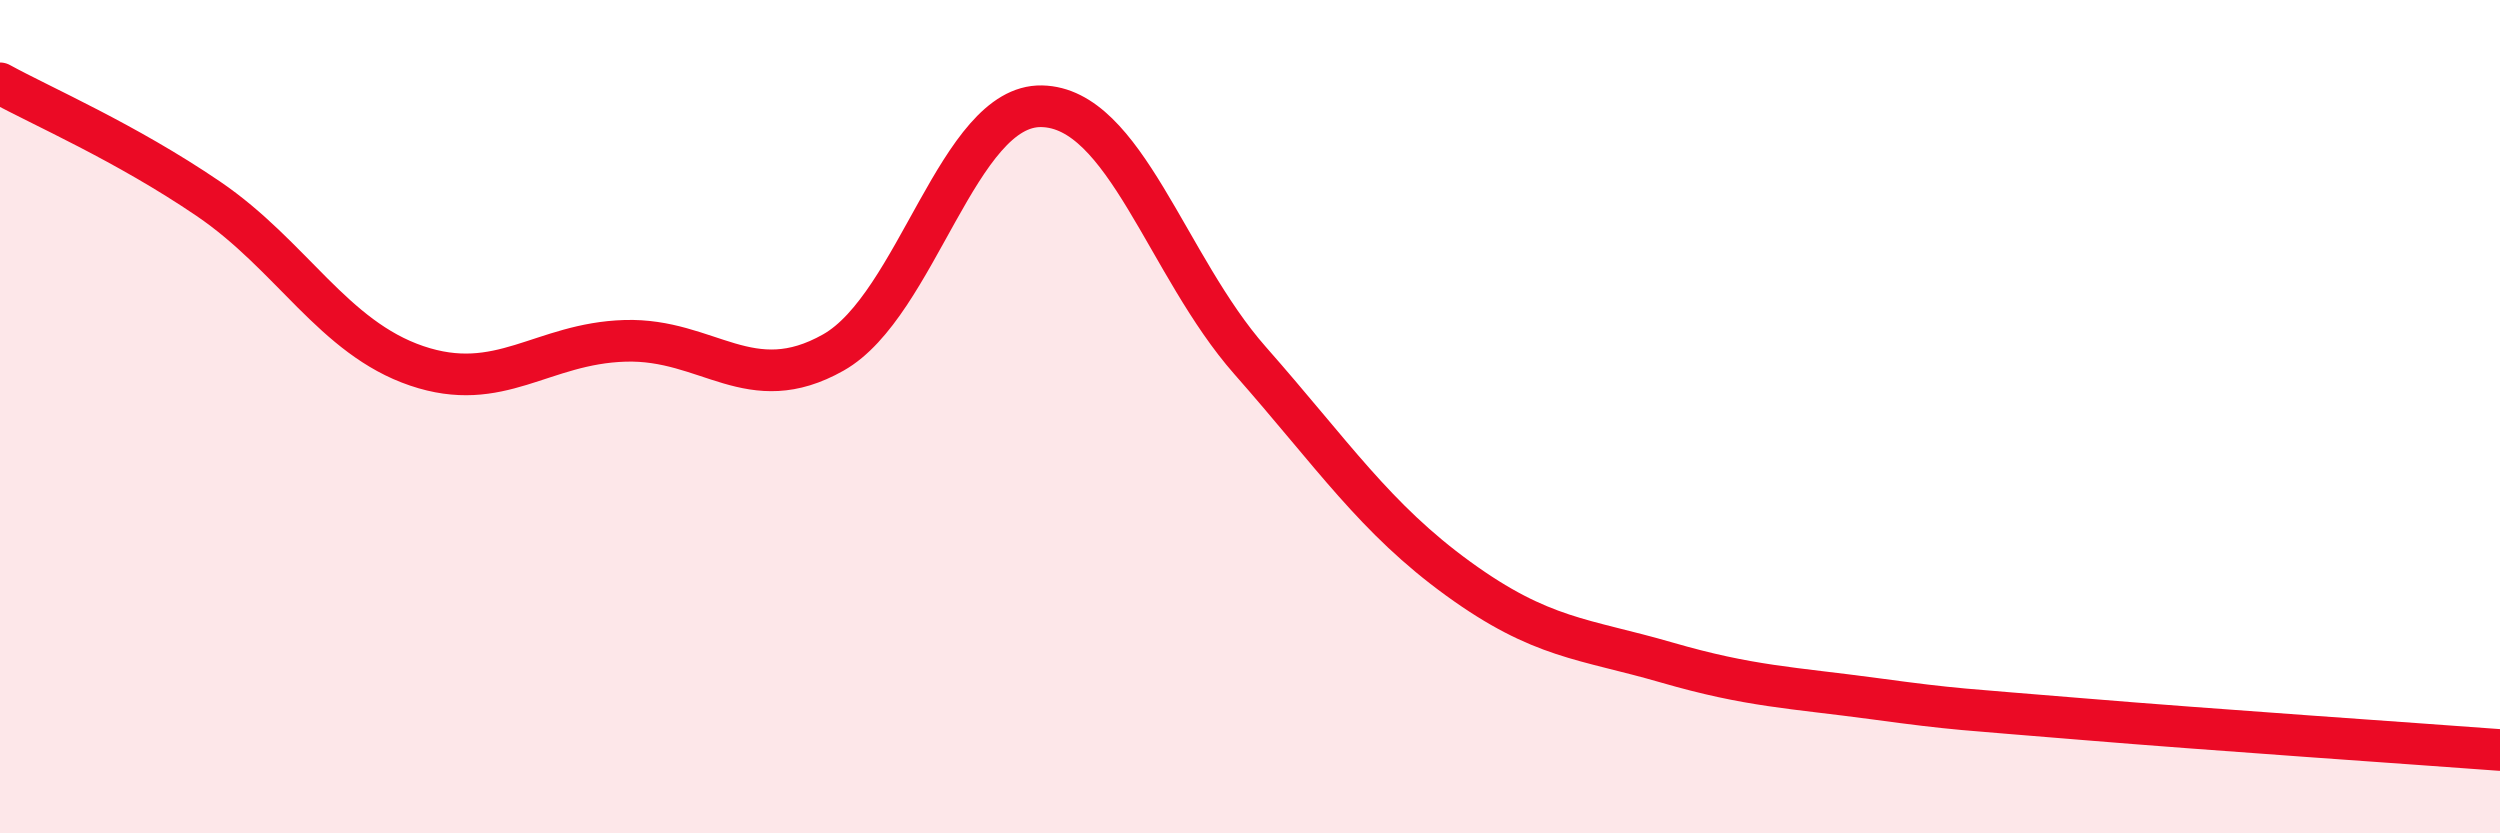
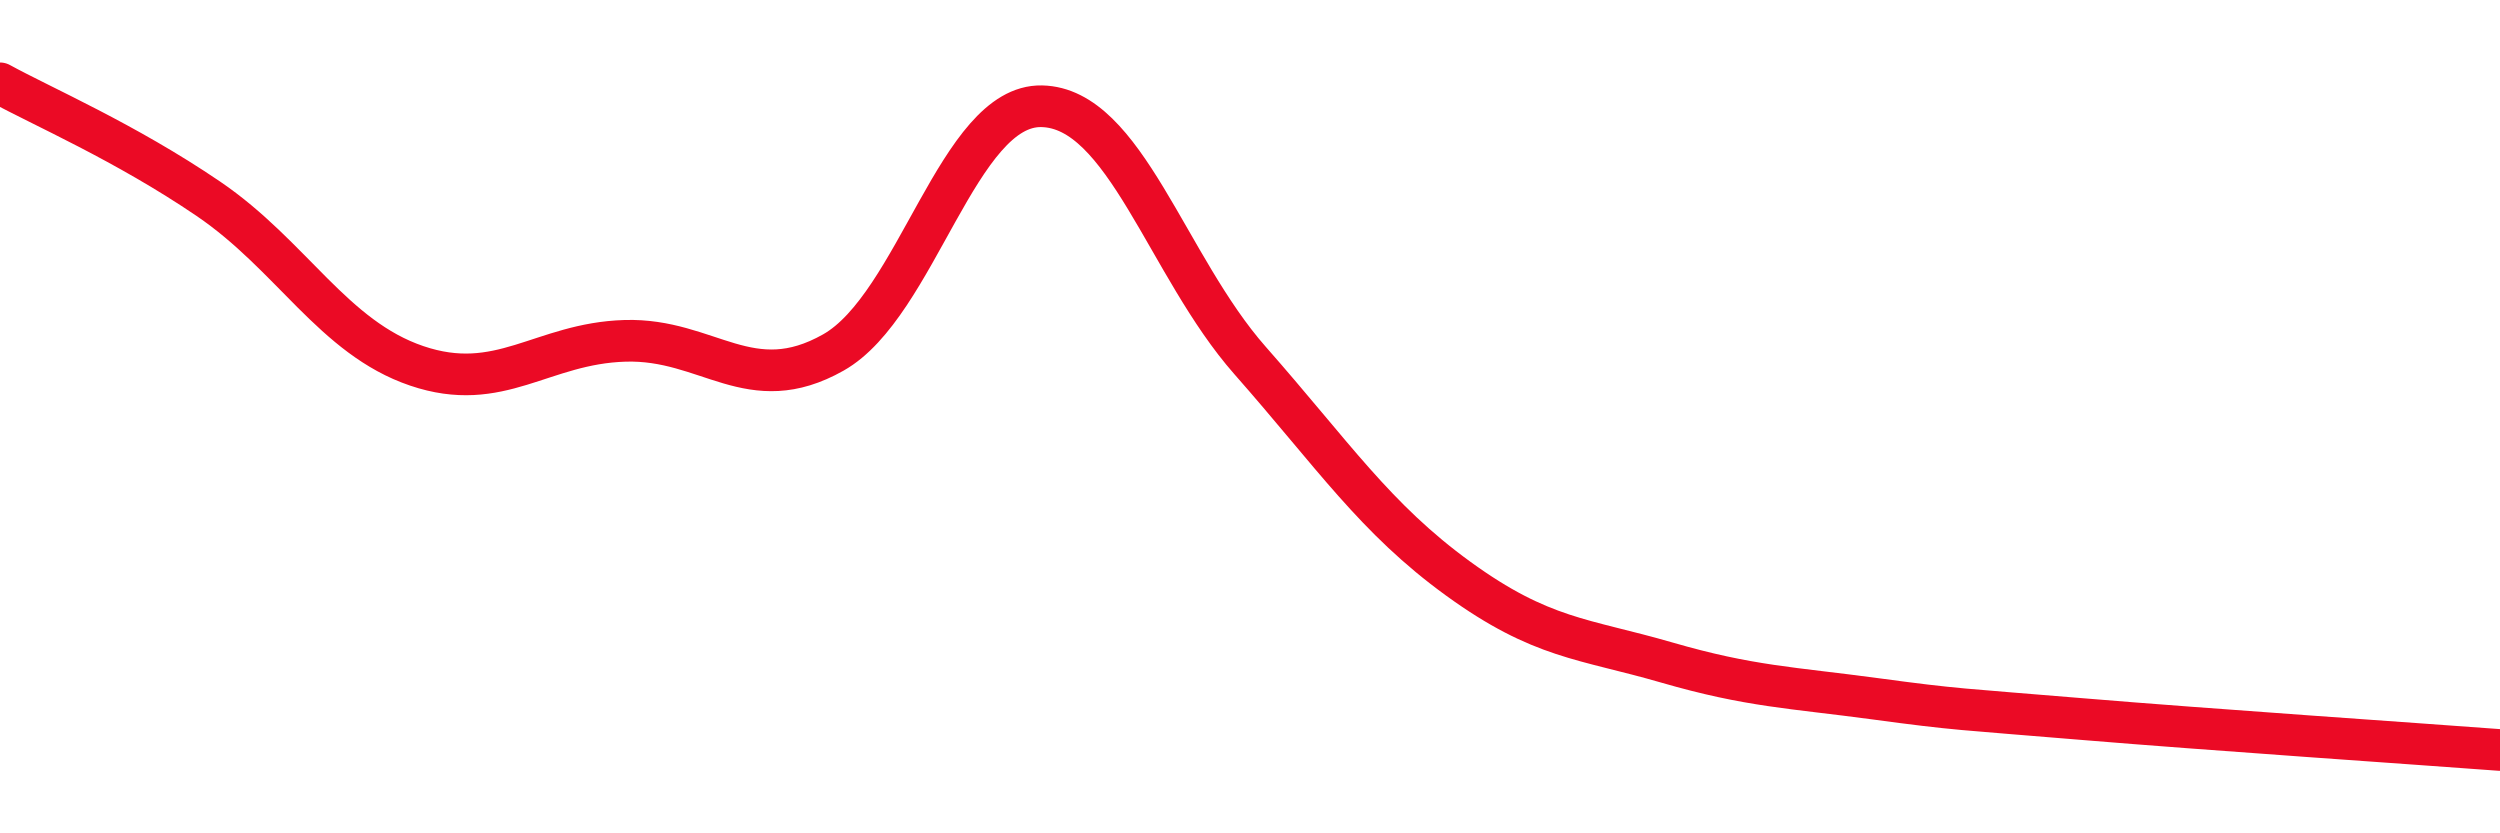
<svg xmlns="http://www.w3.org/2000/svg" width="60" height="20" viewBox="0 0 60 20">
-   <path d="M 0,2 C 1,2.55 3,3.41 5,4.77 C 7,6.13 8,8.1 10,8.78 C 12,9.46 13,8.24 15,8.18 C 17,8.12 18,9.59 20,8.46 C 22,7.33 23,2.51 25,2.55 C 27,2.59 28,6.38 30,8.65 C 32,10.92 33,12.44 35,13.89 C 37,15.34 38,15.32 40,15.9 C 42,16.48 43,16.5 45,16.77 C 47,17.04 47,17.01 50,17.26 C 53,17.51 58,17.85 60,18L60 20L0 20Z" fill="#EB0A25" opacity="0.1" stroke-linecap="round" stroke-linejoin="round" />
  <path d="M 0,2 C 1,2.55 3,3.41 5,4.77 C 7,6.13 8,8.1 10,8.78 C 12,9.46 13,8.24 15,8.18 C 17,8.12 18,9.59 20,8.46 C 22,7.33 23,2.51 25,2.55 C 27,2.59 28,6.38 30,8.65 C 32,10.92 33,12.44 35,13.89 C 37,15.34 38,15.32 40,15.9 C 42,16.48 43,16.5 45,16.77 C 47,17.04 47,17.01 50,17.26 C 53,17.51 58,17.85 60,18" stroke="#EB0A25" stroke-width="1" fill="none" stroke-linecap="round" stroke-linejoin="round" />
</svg>